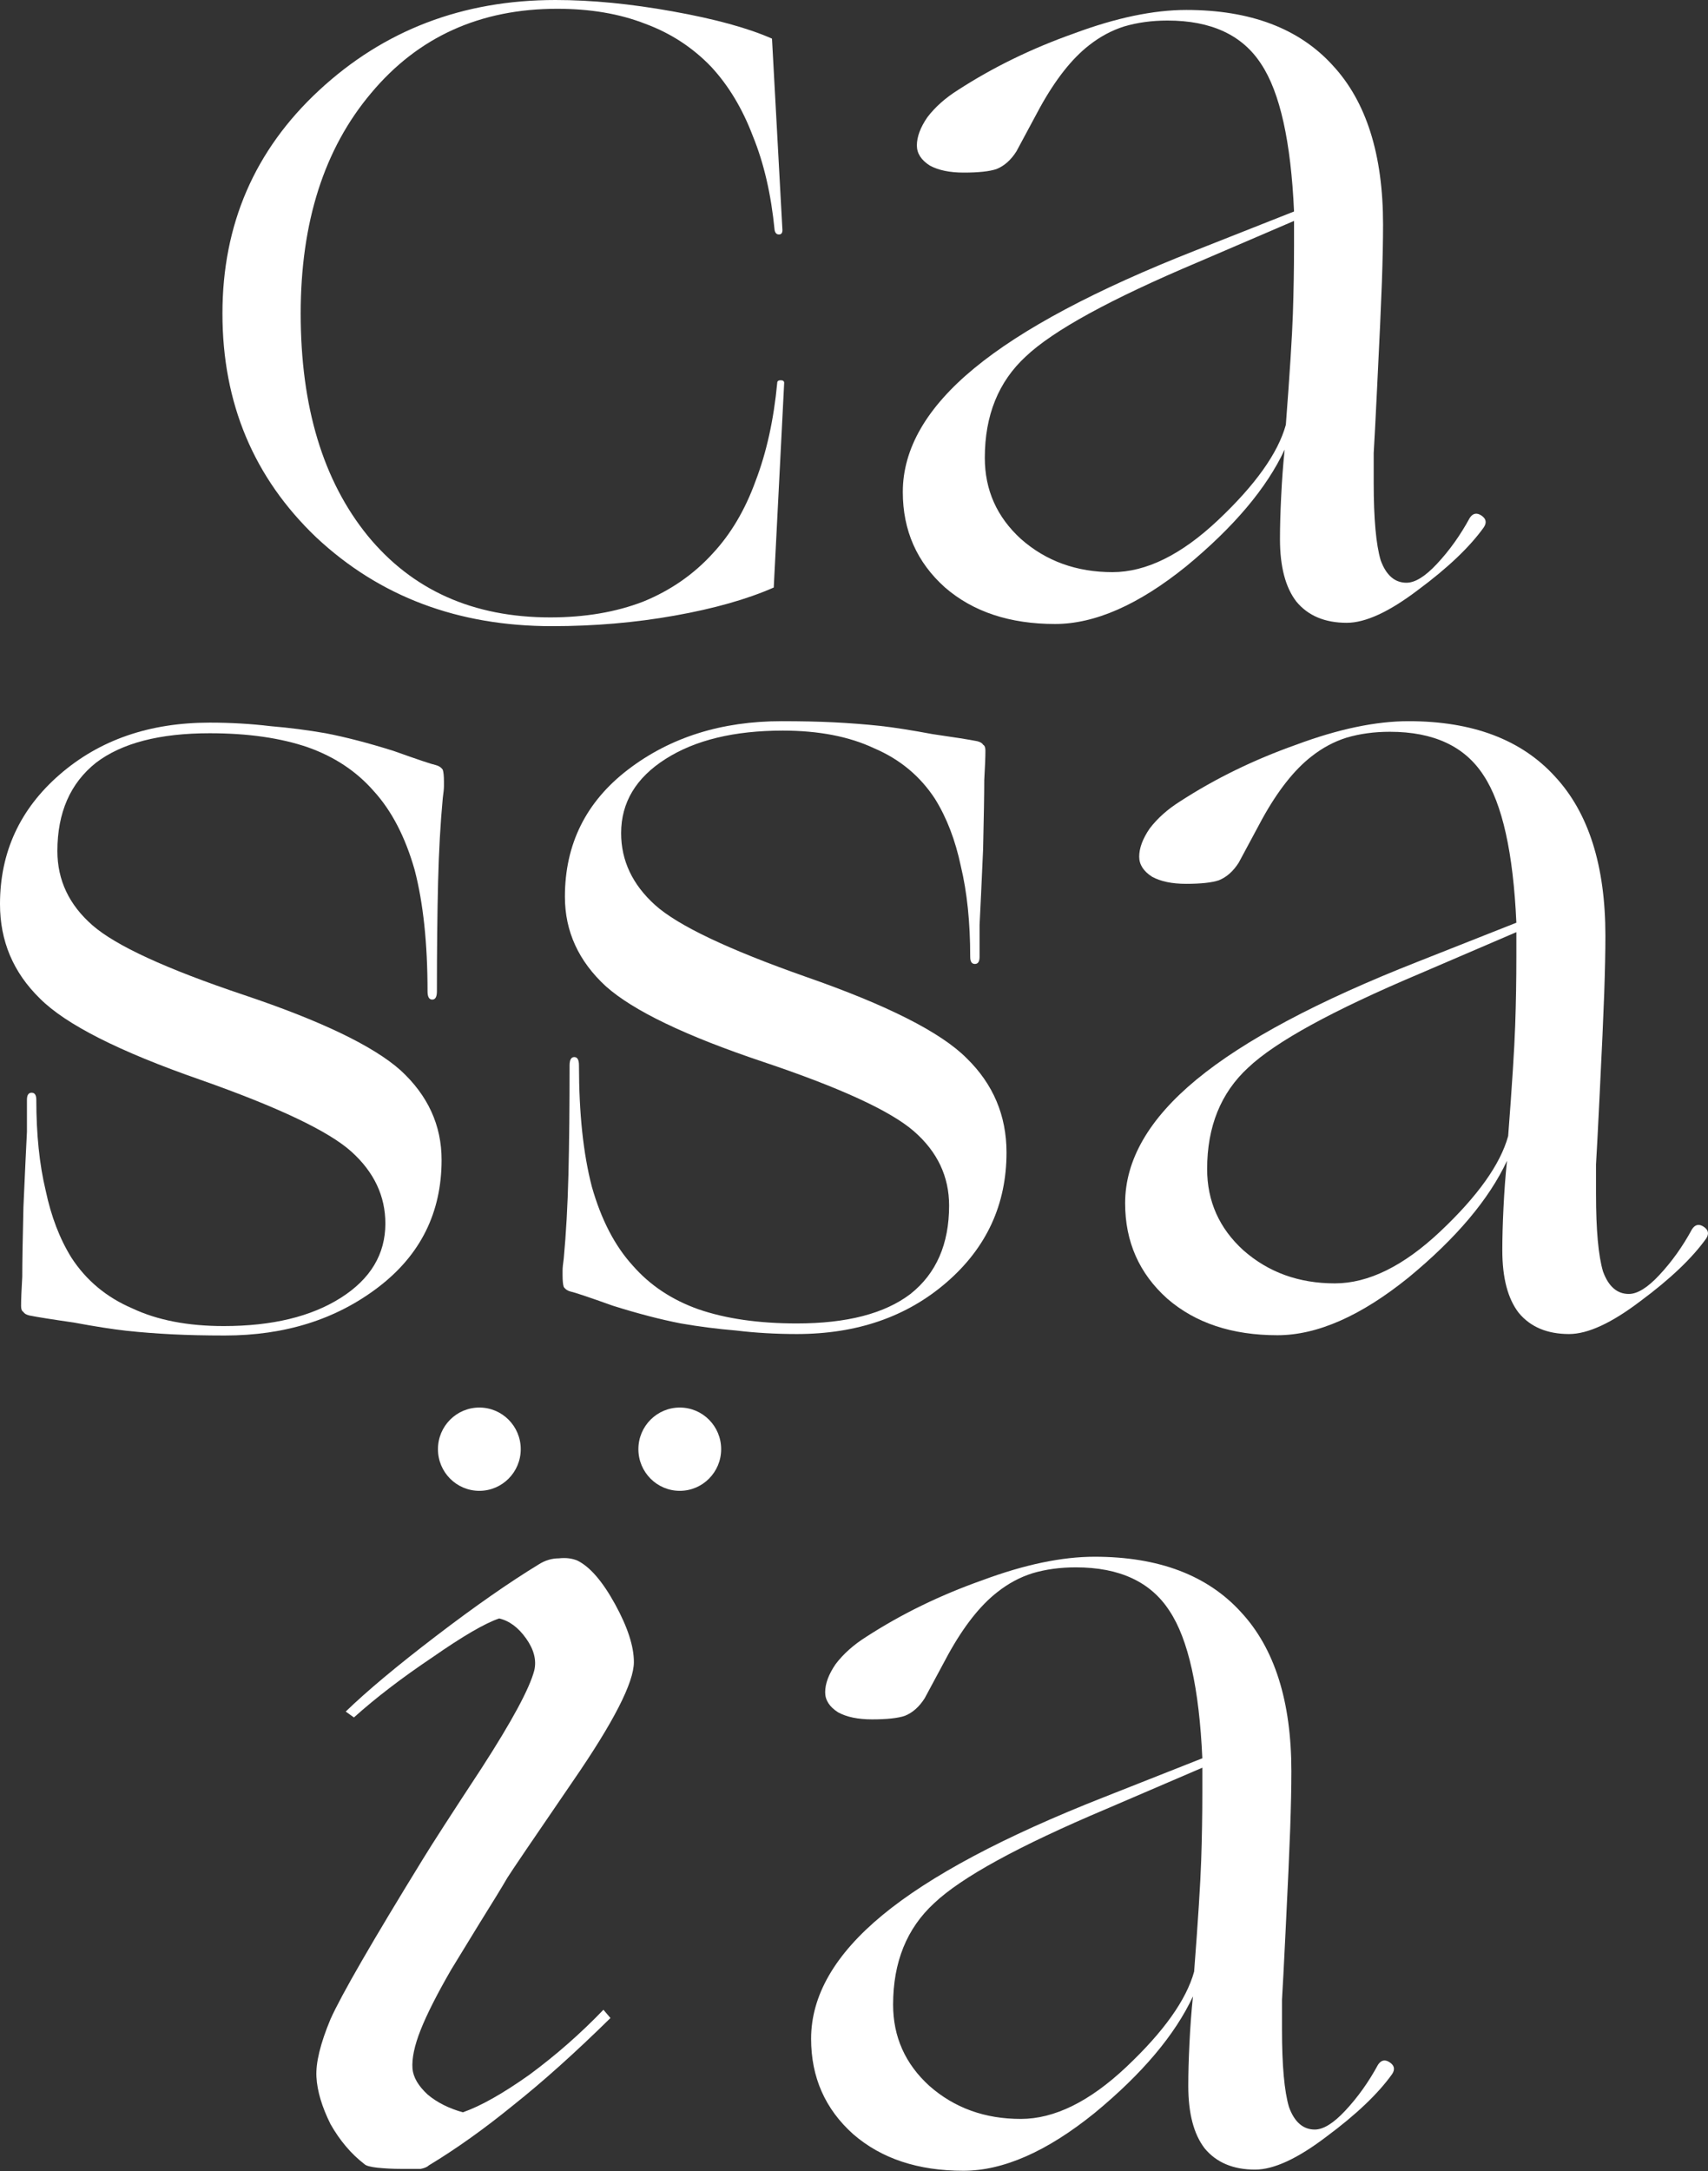
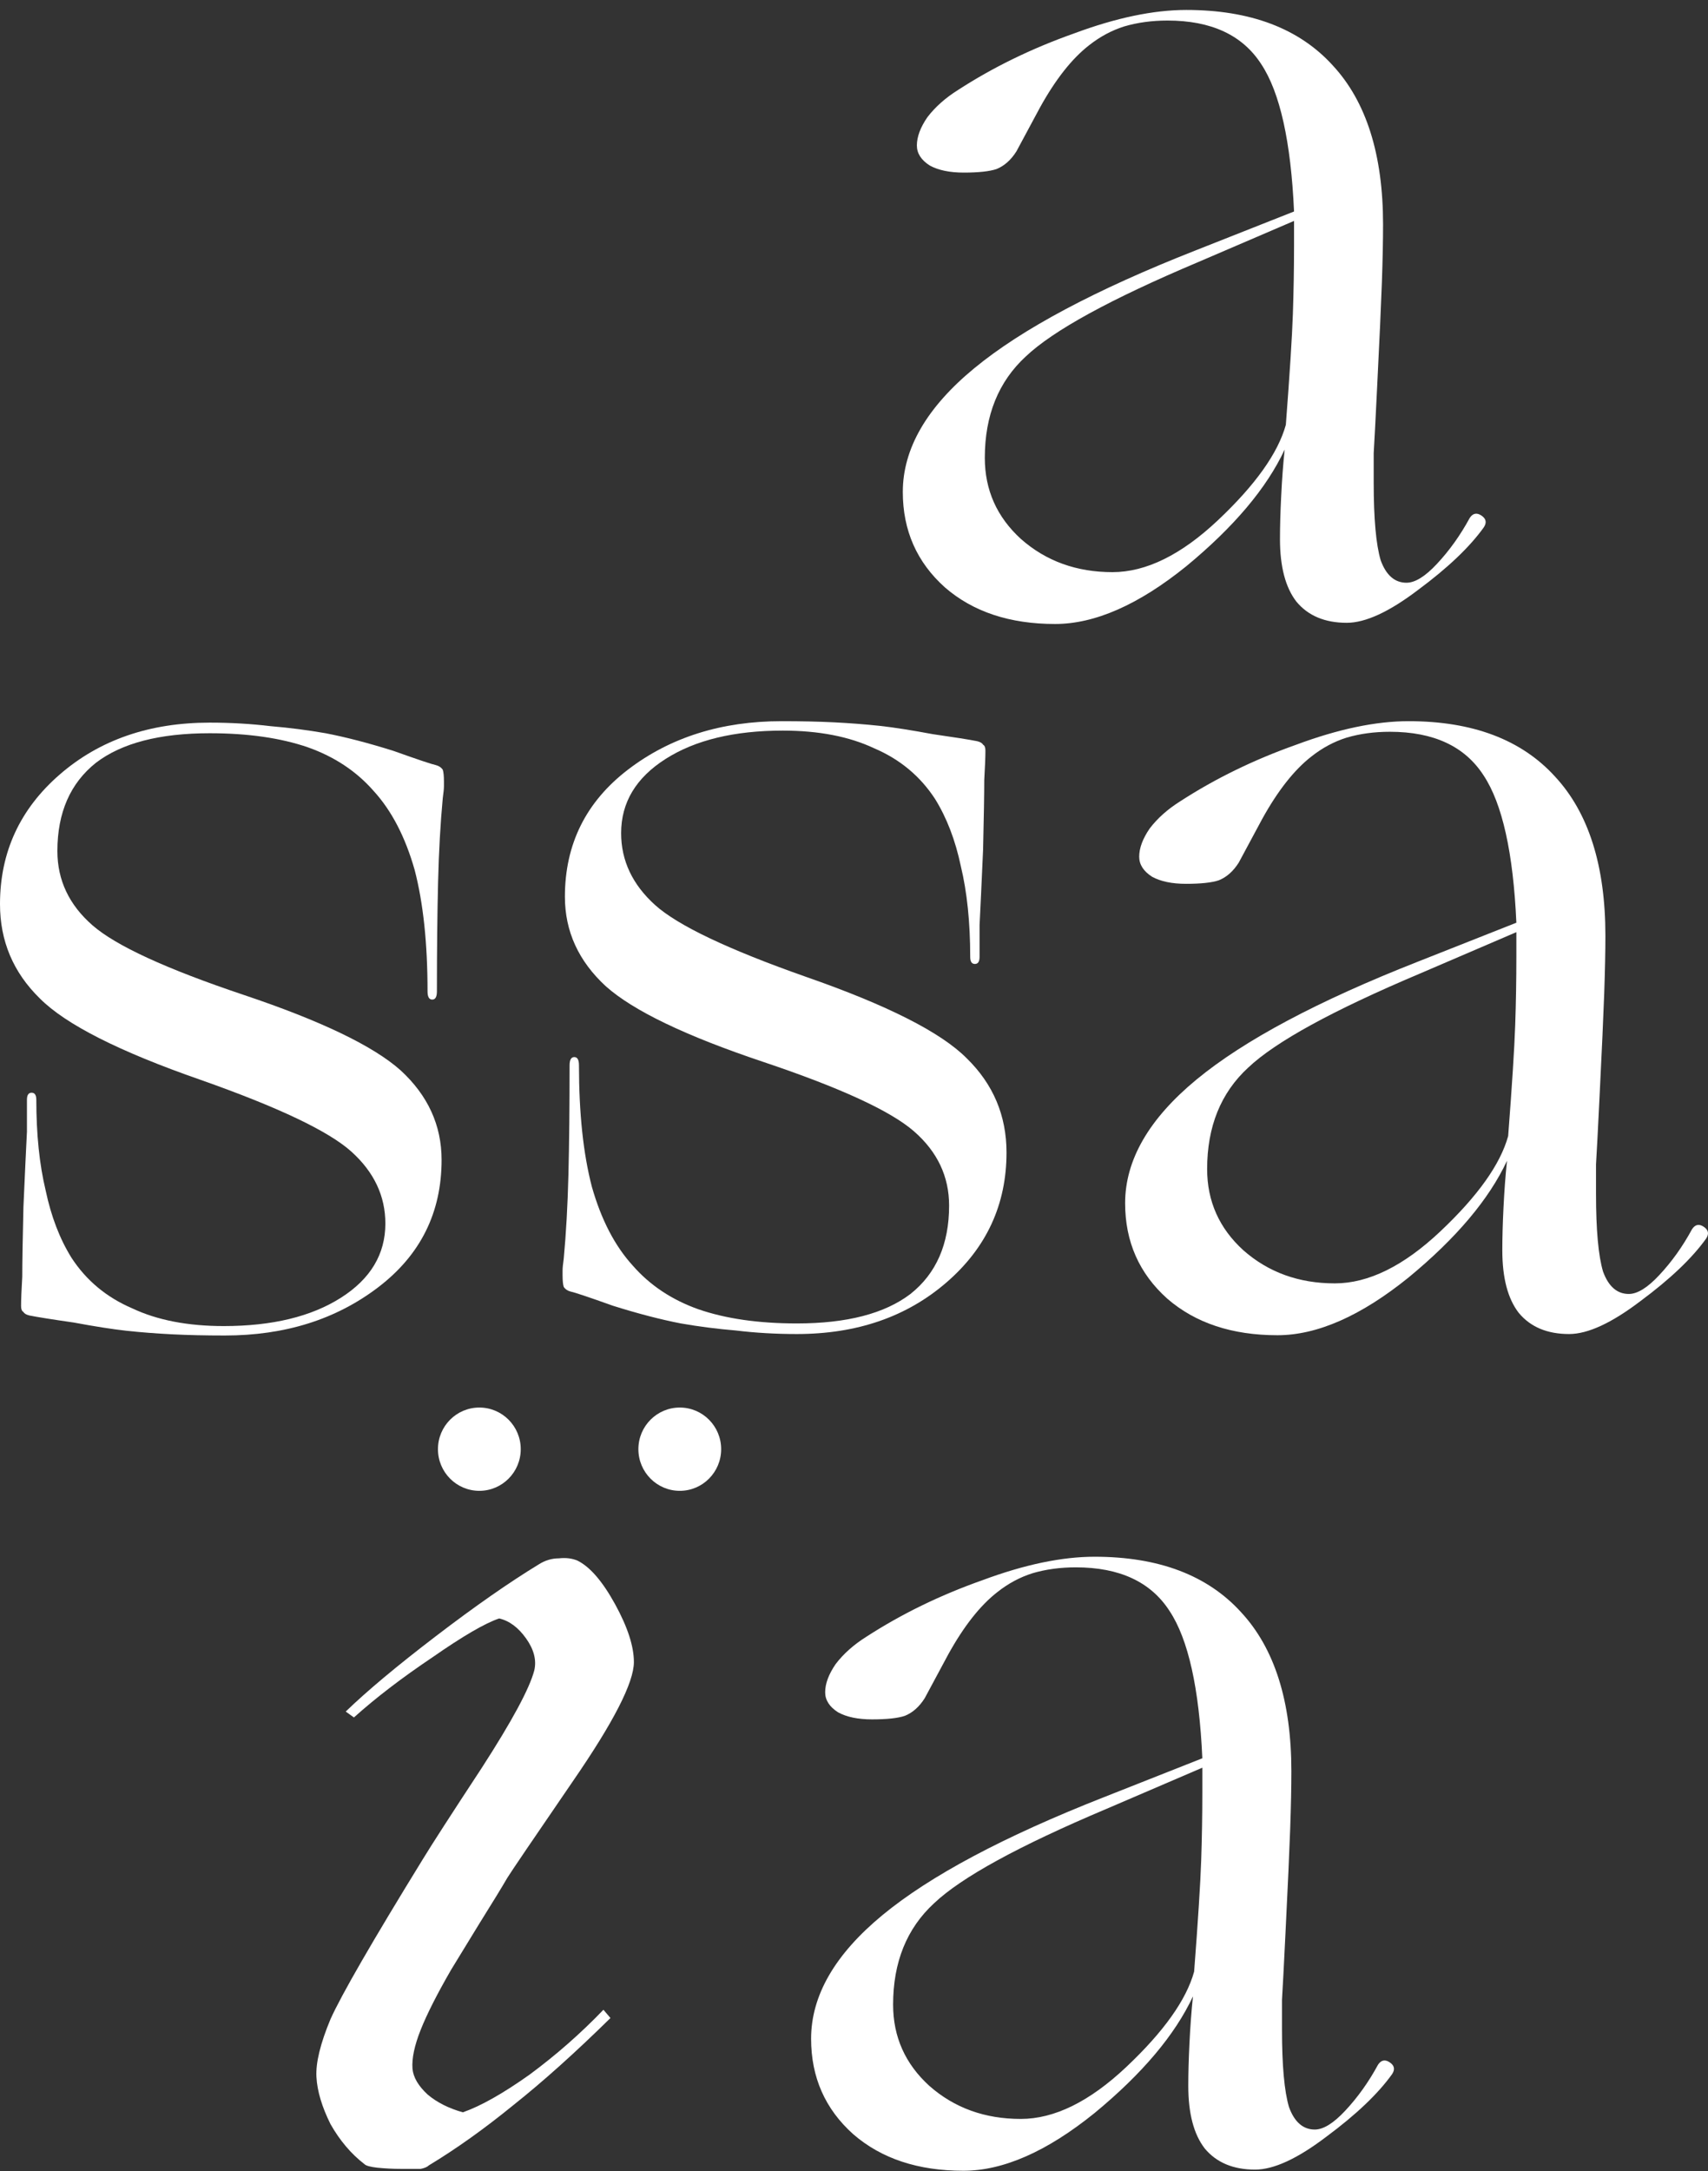
<svg xmlns="http://www.w3.org/2000/svg" width="85" height="108" viewBox="0 0 85 108" fill="none">
  <rect x="0" y="0" width="85" height="108" fill="#333333" stroke="none" />
  <path fill-rule="evenodd" clip-rule="evenodd" d="M70.1 63.54C72.471 61.586 74.103 59.652 74.997 57.737C74.919 58.479 74.861 59.261 74.822 60.082C74.783 60.863 74.764 61.567 74.764 62.192C74.764 63.56 75.036 64.596 75.58 65.299C76.163 66.003 76.998 66.354 78.087 66.354C79.019 66.354 80.204 65.807 81.642 64.713C83.119 63.619 84.207 62.583 84.907 61.606C85.062 61.371 85.023 61.176 84.79 61.02C84.557 60.863 84.363 60.902 84.207 61.137C83.741 61.997 83.197 62.759 82.575 63.423C81.992 64.049 81.487 64.361 81.059 64.361C80.477 64.361 80.049 63.99 79.777 63.247C79.544 62.466 79.427 61.176 79.427 59.378V57.913C79.466 57.287 79.524 56.173 79.602 54.571C79.719 52.226 79.796 50.507 79.835 49.412C79.874 48.279 79.894 47.322 79.894 46.54C79.894 43.062 79.058 40.424 77.387 38.626C75.716 36.789 73.287 35.871 70.1 35.871C68.468 35.871 66.603 36.261 64.504 37.043C62.406 37.786 60.482 38.724 58.733 39.857C58.111 40.248 57.606 40.697 57.218 41.205C56.868 41.713 56.693 42.182 56.693 42.612C56.693 43.003 56.907 43.335 57.334 43.609C57.762 43.843 58.325 43.961 59.025 43.961C59.763 43.961 60.307 43.902 60.657 43.785C61.046 43.628 61.376 43.335 61.648 42.905C61.687 42.827 62.075 42.104 62.814 40.736C63.591 39.329 64.407 38.294 65.262 37.629C65.806 37.199 66.389 36.887 67.011 36.691C67.671 36.496 68.39 36.398 69.168 36.398C71.344 36.398 72.898 37.121 73.831 38.567C74.764 39.974 75.308 42.417 75.463 45.895L70.567 47.83C65.592 49.784 61.92 51.738 59.549 53.692C57.179 55.646 55.993 57.698 55.993 59.847C55.993 61.762 56.693 63.345 58.092 64.596C59.491 65.807 61.318 66.413 63.572 66.413C65.553 66.413 67.73 65.455 70.1 63.54ZM61.881 62.192C60.676 61.098 60.074 59.749 60.074 58.147C60.074 56.037 60.754 54.356 62.114 53.106C63.474 51.816 66.331 50.253 70.683 48.416L75.463 46.364V47.595C75.463 48.728 75.444 49.862 75.405 50.995C75.366 52.129 75.25 53.965 75.055 56.506C74.667 57.913 73.54 59.495 71.674 61.254C69.848 62.974 68.099 63.834 66.428 63.834C64.64 63.834 63.125 63.286 61.881 62.192Z" fill="white" />
  <path d="M47.117 63.775C49.099 62.055 50.09 59.906 50.09 57.327C50.09 55.49 49.429 53.926 48.108 52.637C46.825 51.347 44.163 49.999 40.122 48.592C36.236 47.224 33.729 46.032 32.602 45.016C31.475 44 30.911 42.808 30.911 41.44C30.911 39.916 31.65 38.684 33.127 37.747C34.603 36.809 36.546 36.34 38.956 36.34C40.743 36.34 42.259 36.633 43.503 37.219C44.785 37.766 45.795 38.606 46.534 39.74C47.117 40.678 47.544 41.791 47.816 43.081C48.127 44.371 48.283 45.876 48.283 47.595C48.283 47.83 48.36 47.947 48.516 47.947C48.671 47.947 48.749 47.83 48.749 47.595V46.012C48.788 45.27 48.846 44.019 48.924 42.261C48.963 40.619 48.982 39.466 48.982 38.802C49.021 38.137 49.04 37.649 49.04 37.336C49.04 37.18 49.002 37.082 48.924 37.043C48.885 36.965 48.788 36.906 48.632 36.867C48.244 36.789 47.505 36.672 46.417 36.516C45.368 36.32 44.494 36.183 43.794 36.105C43.056 36.027 42.298 35.968 41.521 35.929C40.743 35.89 39.869 35.871 38.898 35.871C35.905 35.871 33.36 36.672 31.261 38.274C29.163 39.877 28.113 41.987 28.113 44.605C28.113 46.325 28.793 47.81 30.154 49.061C31.514 50.272 34.117 51.523 37.965 52.812C41.812 54.102 44.319 55.255 45.485 56.271C46.65 57.287 47.233 58.518 47.233 59.965C47.233 61.88 46.592 63.345 45.31 64.361C44.027 65.338 42.142 65.827 39.655 65.827C37.751 65.827 36.119 65.592 34.759 65.123C33.437 64.654 32.349 63.931 31.494 62.954C30.601 61.977 29.92 60.668 29.454 59.026C29.027 57.385 28.813 55.372 28.813 52.988C28.813 52.715 28.735 52.578 28.58 52.578C28.424 52.578 28.346 52.715 28.346 52.988C28.346 55.06 28.327 56.877 28.288 58.44C28.249 59.965 28.172 61.352 28.055 62.602C28.016 62.876 27.997 63.072 27.997 63.189V63.423C27.997 63.697 28.016 63.892 28.055 64.009C28.133 64.127 28.249 64.205 28.405 64.244C28.599 64.283 29.299 64.517 30.503 64.947C31.747 65.338 32.874 65.631 33.884 65.827C34.778 65.983 35.691 66.1 36.624 66.178C37.596 66.296 38.606 66.354 39.655 66.354C42.648 66.354 45.135 65.495 47.117 63.775Z" fill="white" />
  <path d="M2.973 38.523C0.991 40.242 2.24229e-07 42.392 0 44.971C-1.59678e-07 46.808 0.661 48.371 1.982 49.661C3.264 50.951 5.926 52.299 9.968 53.706C13.854 55.074 16.361 56.266 17.488 57.282C18.615 58.298 19.178 59.49 19.178 60.858C19.178 62.382 18.44 63.613 16.963 64.551C15.486 65.489 13.543 65.958 11.134 65.958C9.346 65.958 7.831 65.665 6.587 65.079C5.305 64.531 4.294 63.691 3.556 62.558C2.973 61.62 2.545 60.506 2.273 59.216C1.963 57.927 1.807 56.422 1.807 54.702C1.807 54.468 1.729 54.351 1.574 54.351C1.418 54.351 1.341 54.468 1.341 54.702V56.285C1.302 57.028 1.244 58.278 1.166 60.037C1.127 61.678 1.108 62.831 1.108 63.496C1.069 64.16 1.049 64.649 1.049 64.961C1.049 65.118 1.088 65.215 1.166 65.254C1.205 65.333 1.302 65.391 1.457 65.43C1.846 65.508 2.584 65.626 3.672 65.782C4.722 65.978 5.596 66.114 6.296 66.192C7.034 66.271 7.792 66.329 8.569 66.368C9.346 66.407 10.221 66.427 11.192 66.427C14.185 66.427 16.73 65.626 18.828 64.023C20.927 62.421 21.976 60.311 21.976 57.692C21.976 55.973 21.296 54.487 19.936 53.237C18.576 52.025 15.972 50.775 12.125 49.485C8.278 48.195 5.771 47.042 4.605 46.026C3.439 45.01 2.856 43.779 2.856 42.333C2.856 40.418 3.498 38.953 4.78 37.936C6.062 36.959 7.947 36.471 10.434 36.471C12.339 36.471 13.971 36.705 15.331 37.174C16.652 37.643 17.74 38.366 18.595 39.343C19.489 40.32 20.169 41.63 20.636 43.271C21.063 44.913 21.277 46.925 21.277 49.309C21.277 49.583 21.355 49.719 21.51 49.719C21.666 49.719 21.743 49.583 21.743 49.309C21.743 47.238 21.763 45.42 21.802 43.857C21.84 42.333 21.918 40.946 22.035 39.695C22.073 39.422 22.093 39.226 22.093 39.109V38.874C22.093 38.601 22.073 38.405 22.035 38.288C21.957 38.171 21.84 38.093 21.685 38.054C21.491 38.015 20.791 37.78 19.586 37.35C18.343 36.959 17.216 36.666 16.205 36.471C15.312 36.315 14.398 36.197 13.466 36.119C12.494 36.002 11.484 35.943 10.434 35.943C7.442 35.943 4.955 36.803 2.973 38.523Z" fill="white" />
  <path fill-rule="evenodd" clip-rule="evenodd" d="M59.036 28.165C61.406 26.21 63.039 24.276 63.932 22.361C63.855 23.104 63.796 23.885 63.758 24.706C63.719 25.488 63.699 26.191 63.699 26.816C63.699 28.184 63.971 29.22 64.515 29.923C65.098 30.627 65.934 30.978 67.022 30.978C67.955 30.978 69.14 30.431 70.578 29.337C72.055 28.243 73.143 27.207 73.842 26.23C73.998 25.995 73.959 25.8 73.726 25.644C73.492 25.488 73.298 25.527 73.143 25.761C72.676 26.621 72.132 27.383 71.51 28.047C70.927 28.673 70.422 28.985 69.995 28.985C69.412 28.985 68.984 28.614 68.712 27.872C68.479 27.09 68.363 25.8 68.363 24.002V22.537C68.401 21.912 68.46 20.798 68.537 19.195C68.654 16.85 68.732 15.131 68.771 14.037C68.81 12.903 68.829 11.946 68.829 11.164C68.829 7.686 67.993 5.048 66.322 3.25C64.651 1.413 62.222 0.495 59.036 0.495C57.404 0.495 55.538 0.886 53.44 1.667C51.341 2.41 49.417 3.348 47.669 4.481C47.047 4.872 46.542 5.321 46.153 5.829C45.803 6.337 45.629 6.806 45.629 7.236C45.629 7.627 45.842 7.959 46.27 8.233C46.697 8.467 47.261 8.585 47.96 8.585C48.699 8.585 49.243 8.526 49.592 8.409C49.981 8.252 50.311 7.959 50.583 7.529C50.622 7.451 51.011 6.728 51.749 5.36C52.526 3.953 53.343 2.918 54.197 2.253C54.742 1.824 55.325 1.511 55.946 1.315C56.607 1.12 57.326 1.022 58.103 1.022C60.279 1.022 61.834 1.745 62.767 3.191C63.699 4.598 64.243 7.041 64.399 10.519L59.502 12.454C54.528 14.408 50.855 16.362 48.485 18.316C46.114 20.27 44.929 22.322 44.929 24.471C44.929 26.386 45.629 27.969 47.028 29.22C48.426 30.431 50.253 31.037 52.507 31.037C54.489 31.037 56.665 30.08 59.036 28.165ZM50.816 26.816C49.612 25.722 49.01 24.374 49.01 22.771C49.01 20.661 49.69 18.98 51.05 17.73C52.41 16.44 55.266 14.877 59.619 13.04L64.399 10.988V12.219C64.399 13.353 64.379 14.486 64.341 15.619C64.302 16.753 64.185 18.59 63.991 21.13C63.602 22.537 62.475 24.12 60.61 25.878C58.783 27.598 57.034 28.458 55.363 28.458C53.576 28.458 52.06 27.91 50.816 26.816Z" fill="white" />
-   <path d="M15.743 26.733C18.888 29.675 22.797 31.145 27.471 31.145C29.577 31.145 31.611 30.971 33.572 30.621C35.534 30.272 37.179 29.806 38.506 29.223L39.025 19.045C39.025 18.958 38.967 18.914 38.852 18.914C38.736 18.914 38.679 18.958 38.679 19.045C38.506 20.88 38.145 22.511 37.597 23.938C37.078 25.365 36.371 26.559 35.477 27.52C34.525 28.568 33.37 29.369 32.014 29.922C30.659 30.446 29.115 30.709 27.384 30.709C23.547 30.709 20.518 29.354 18.297 26.646C16.075 23.909 14.964 20.225 14.964 15.595C14.964 11.052 16.133 7.397 18.47 4.63C20.806 1.835 23.893 0.437 27.73 0.437C29.375 0.437 30.832 0.684 32.101 1.179C33.37 1.645 34.467 2.359 35.39 3.32C36.255 4.252 36.948 5.402 37.467 6.771C38.015 8.11 38.376 9.668 38.549 11.445C38.578 11.59 38.65 11.663 38.765 11.663C38.881 11.663 38.938 11.59 38.938 11.445L38.419 1.922C37.236 1.398 35.592 0.946 33.486 0.568C31.38 0.189 29.433 0 27.644 0C23.028 0 19.104 1.5 15.873 4.499C12.671 7.47 11.07 11.168 11.07 15.595C11.07 20.05 12.627 23.763 15.743 26.733Z" fill="white" />
  <path fill-rule="evenodd" clip-rule="evenodd" d="M54.472 105.101C56.843 103.147 58.475 101.212 59.369 99.297C59.291 100.04 59.233 100.821 59.194 101.642C59.155 102.424 59.136 103.127 59.136 103.753C59.136 105.12 59.408 106.156 59.952 106.86C60.535 107.563 61.37 107.915 62.459 107.915C63.391 107.915 64.576 107.368 66.014 106.273C67.491 105.179 68.579 104.143 69.279 103.166C69.434 102.932 69.395 102.736 69.162 102.58C68.929 102.424 68.735 102.463 68.579 102.697C68.113 103.557 67.569 104.319 66.947 104.984C66.364 105.609 65.859 105.922 65.431 105.922C64.849 105.922 64.421 105.55 64.149 104.808C63.916 104.026 63.799 102.736 63.799 100.939V99.473C63.838 98.848 63.896 97.734 63.974 96.132C64.091 93.787 64.168 92.067 64.207 90.973C64.246 89.84 64.266 88.882 64.266 88.1C64.266 84.622 63.43 81.984 61.759 80.186C60.088 78.35 57.659 77.431 54.472 77.431C52.84 77.431 50.975 77.822 48.876 78.604C46.778 79.346 44.854 80.284 43.105 81.417C42.483 81.808 41.978 82.258 41.59 82.766C41.24 83.274 41.065 83.743 41.065 84.173C41.065 84.564 41.279 84.896 41.706 85.169C42.134 85.404 42.697 85.521 43.397 85.521C44.135 85.521 44.679 85.462 45.029 85.345C45.418 85.189 45.748 84.896 46.02 84.466C46.059 84.388 46.447 83.665 47.186 82.297C47.963 80.89 48.779 79.854 49.634 79.19C50.178 78.76 50.761 78.447 51.383 78.252C52.044 78.056 52.763 77.959 53.54 77.959C55.716 77.959 57.27 78.682 58.203 80.128C59.136 81.535 59.68 83.977 59.835 87.456L54.939 89.39C49.964 91.344 46.292 93.298 43.921 95.252C41.551 97.206 40.365 99.258 40.365 101.408C40.365 103.323 41.065 104.906 42.464 106.156C43.863 107.368 45.69 107.973 47.944 107.973C49.925 107.973 52.102 107.016 54.472 105.101ZM46.253 103.753C45.048 102.658 44.446 101.31 44.446 99.708C44.446 97.597 45.126 95.917 46.486 94.666C47.846 93.376 50.703 91.813 55.055 89.976L59.835 87.924V89.156C59.835 90.289 59.816 91.422 59.777 92.556C59.738 93.689 59.622 95.526 59.427 98.066C59.039 99.473 57.912 101.056 56.046 102.815C54.22 104.534 52.471 105.394 50.8 105.394C49.012 105.394 47.497 104.847 46.253 103.753Z" fill="white" />
  <path d="M21.344 107.703C21.266 107.781 21.13 107.84 20.936 107.879H19.945C19.556 107.879 19.168 107.859 18.779 107.82C18.429 107.781 18.215 107.722 18.138 107.644C17.477 107.136 16.913 106.472 16.447 105.651C16.02 104.791 15.786 104.009 15.748 103.306C15.709 102.602 15.942 101.645 16.447 100.433C16.991 99.222 18.526 96.564 21.052 92.46C21.48 91.757 22.452 90.252 23.967 87.946C25.483 85.601 26.357 83.979 26.59 83.08C26.707 82.572 26.571 82.045 26.182 81.497C25.794 80.95 25.347 80.618 24.842 80.501C24.142 80.735 23.035 81.38 21.519 82.435C20.003 83.452 18.701 84.448 17.613 85.425L17.205 85.132C18.254 84.116 19.751 82.865 21.694 81.38C23.637 79.895 25.347 78.703 26.824 77.804C27.135 77.609 27.465 77.511 27.815 77.511C28.165 77.472 28.475 77.511 28.747 77.628C29.369 77.941 29.991 78.664 30.613 79.797C31.235 80.931 31.546 81.888 31.546 82.67C31.546 83.686 30.535 85.66 28.514 88.591C26.532 91.483 25.444 93.086 25.25 93.398C24.978 93.867 24.511 94.629 23.851 95.685L22.452 97.971C21.752 99.183 21.247 100.179 20.936 100.961C20.625 101.743 20.489 102.387 20.528 102.896C20.567 103.325 20.819 103.755 21.286 104.185C21.752 104.576 22.335 104.869 23.035 105.065C23.928 104.752 25.036 104.127 26.357 103.189C27.679 102.212 28.903 101.137 30.03 99.964L30.38 100.375C28.631 102.094 27.018 103.54 25.541 104.713C24.103 105.885 22.704 106.882 21.344 107.703Z" fill="white" />
  <path d="M23.855 70.01C24.992 70.01 25.915 70.937 25.915 72.081C25.915 73.225 24.992 74.153 23.855 74.153C22.717 74.153 21.795 73.225 21.795 72.081C21.795 70.937 22.717 70.01 23.855 70.01Z" fill="white" />
  <path d="M33.83 70.01C34.967 70.01 35.889 70.937 35.889 72.081C35.889 73.225 34.967 74.153 33.83 74.153C32.692 74.153 31.77 73.225 31.77 72.081C31.77 70.937 32.692 70.01 33.83 70.01Z" fill="white" />
</svg>